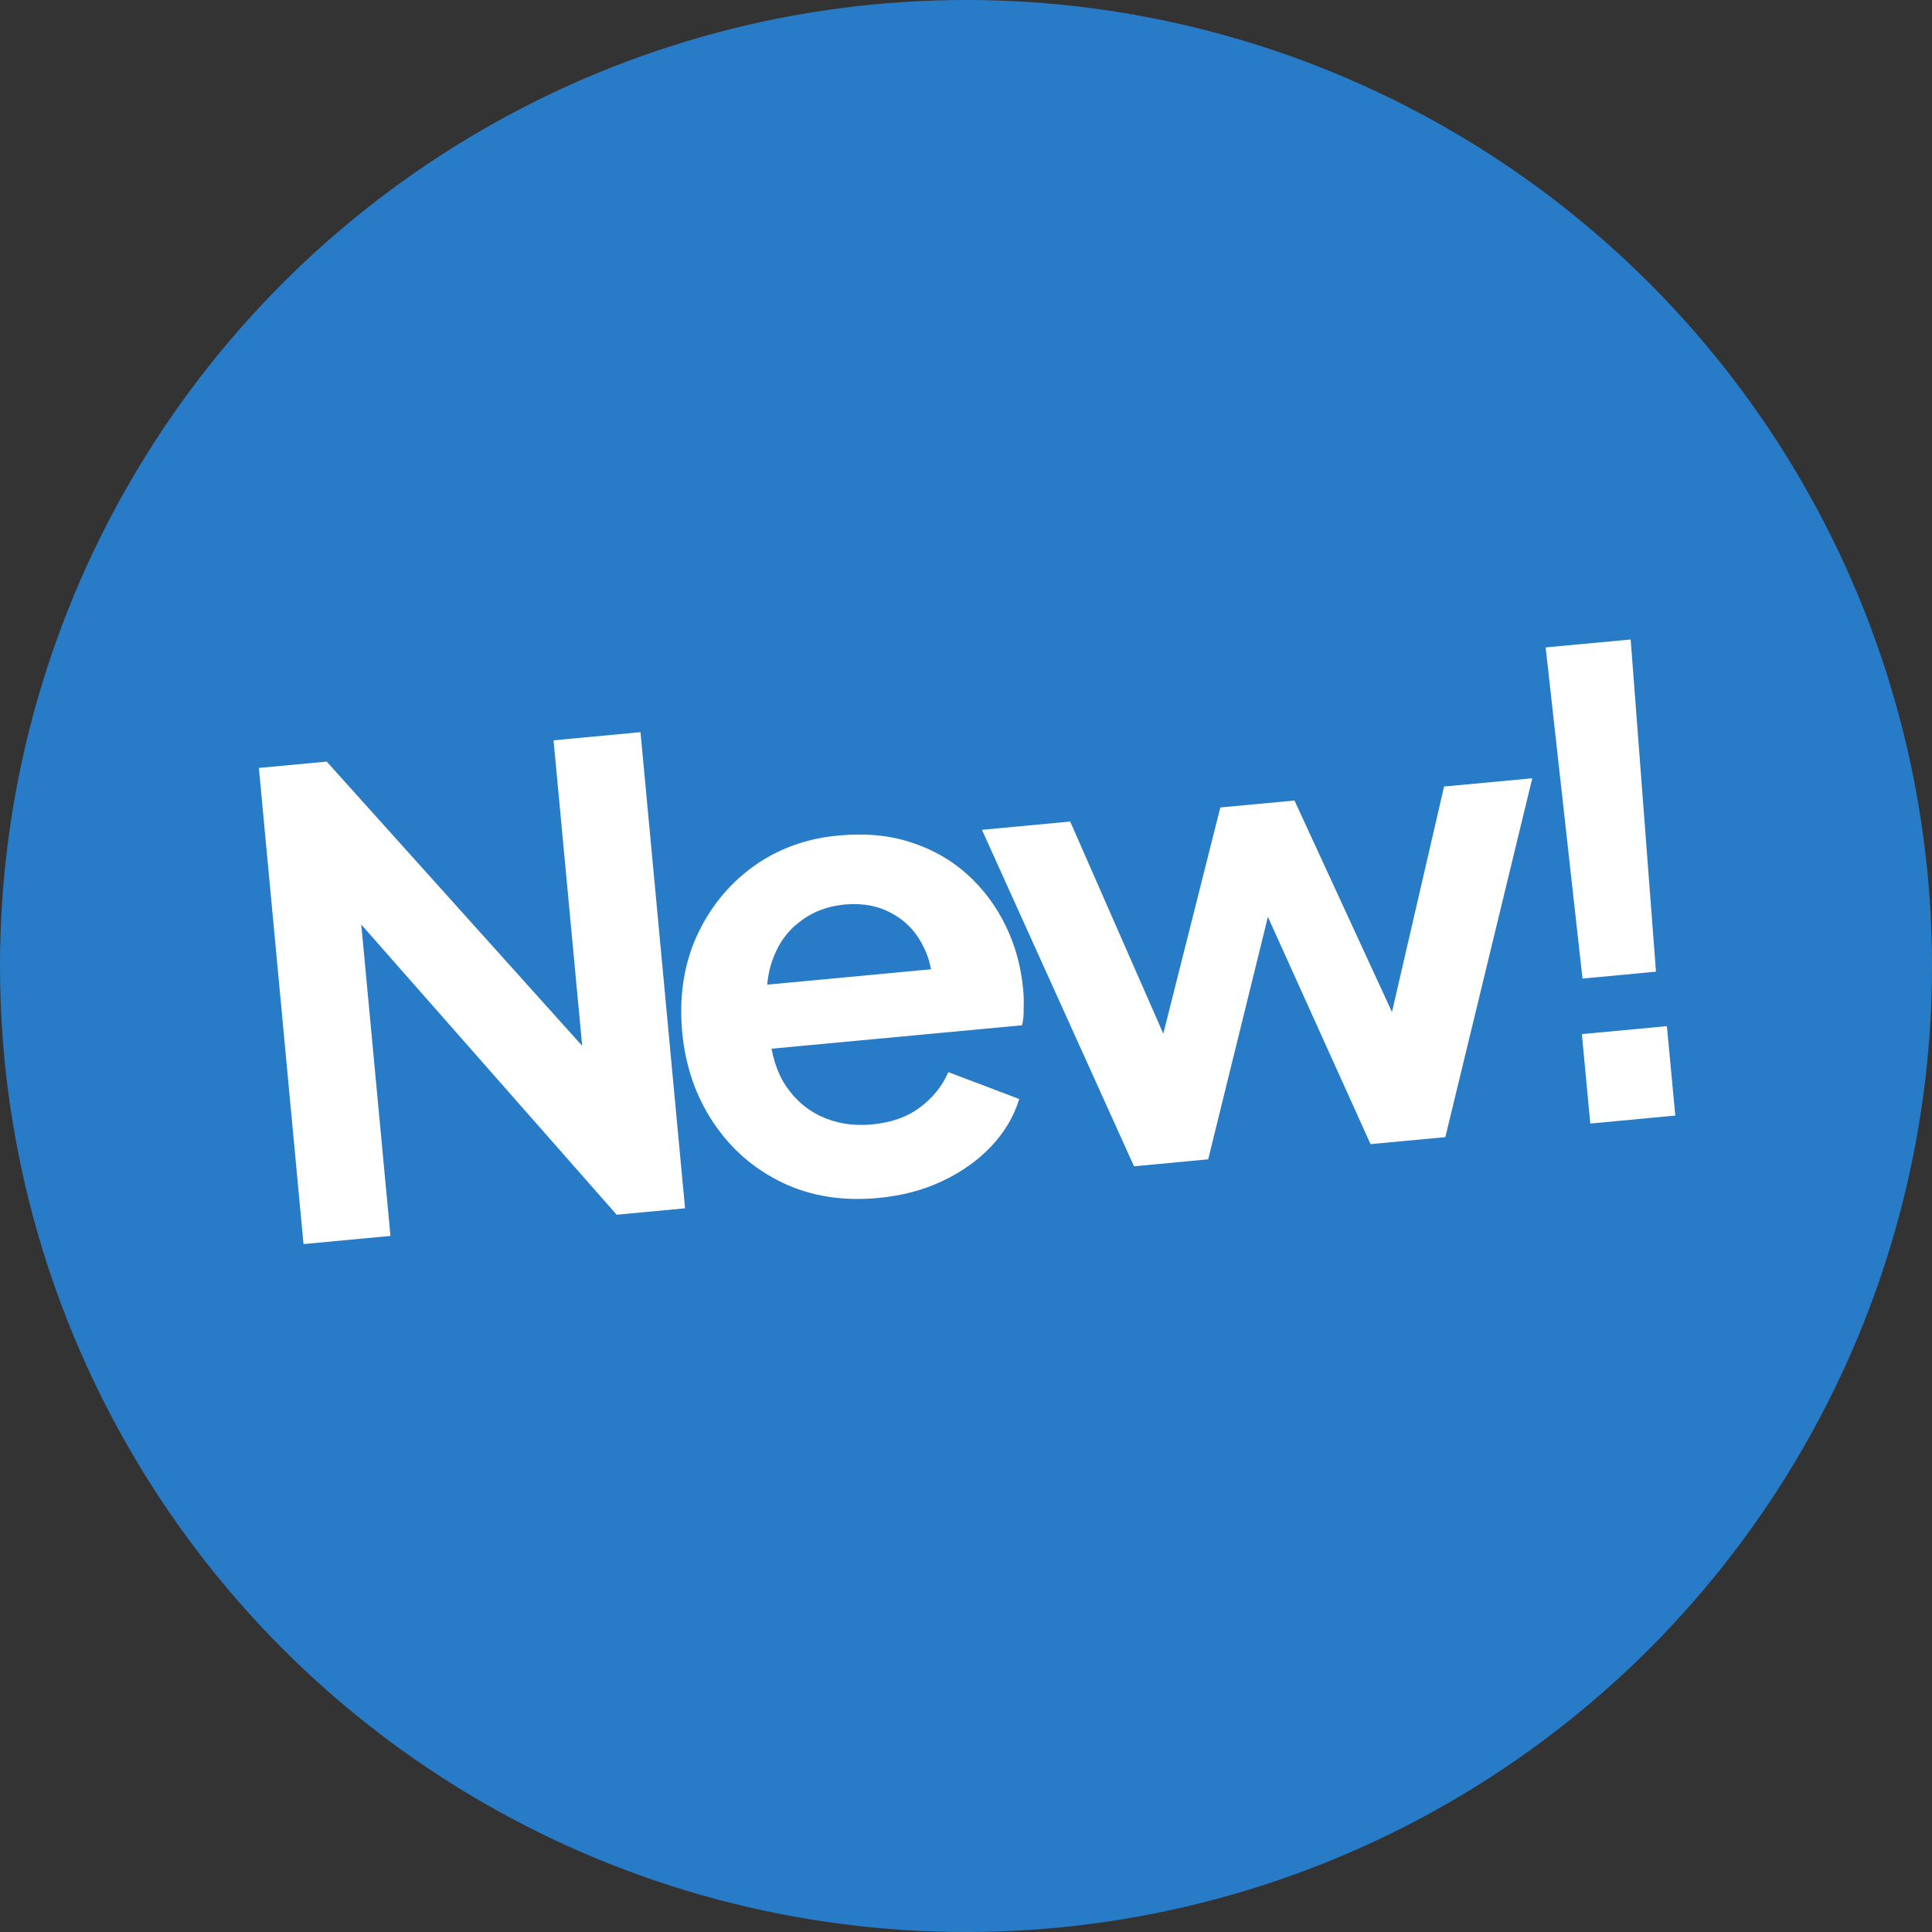
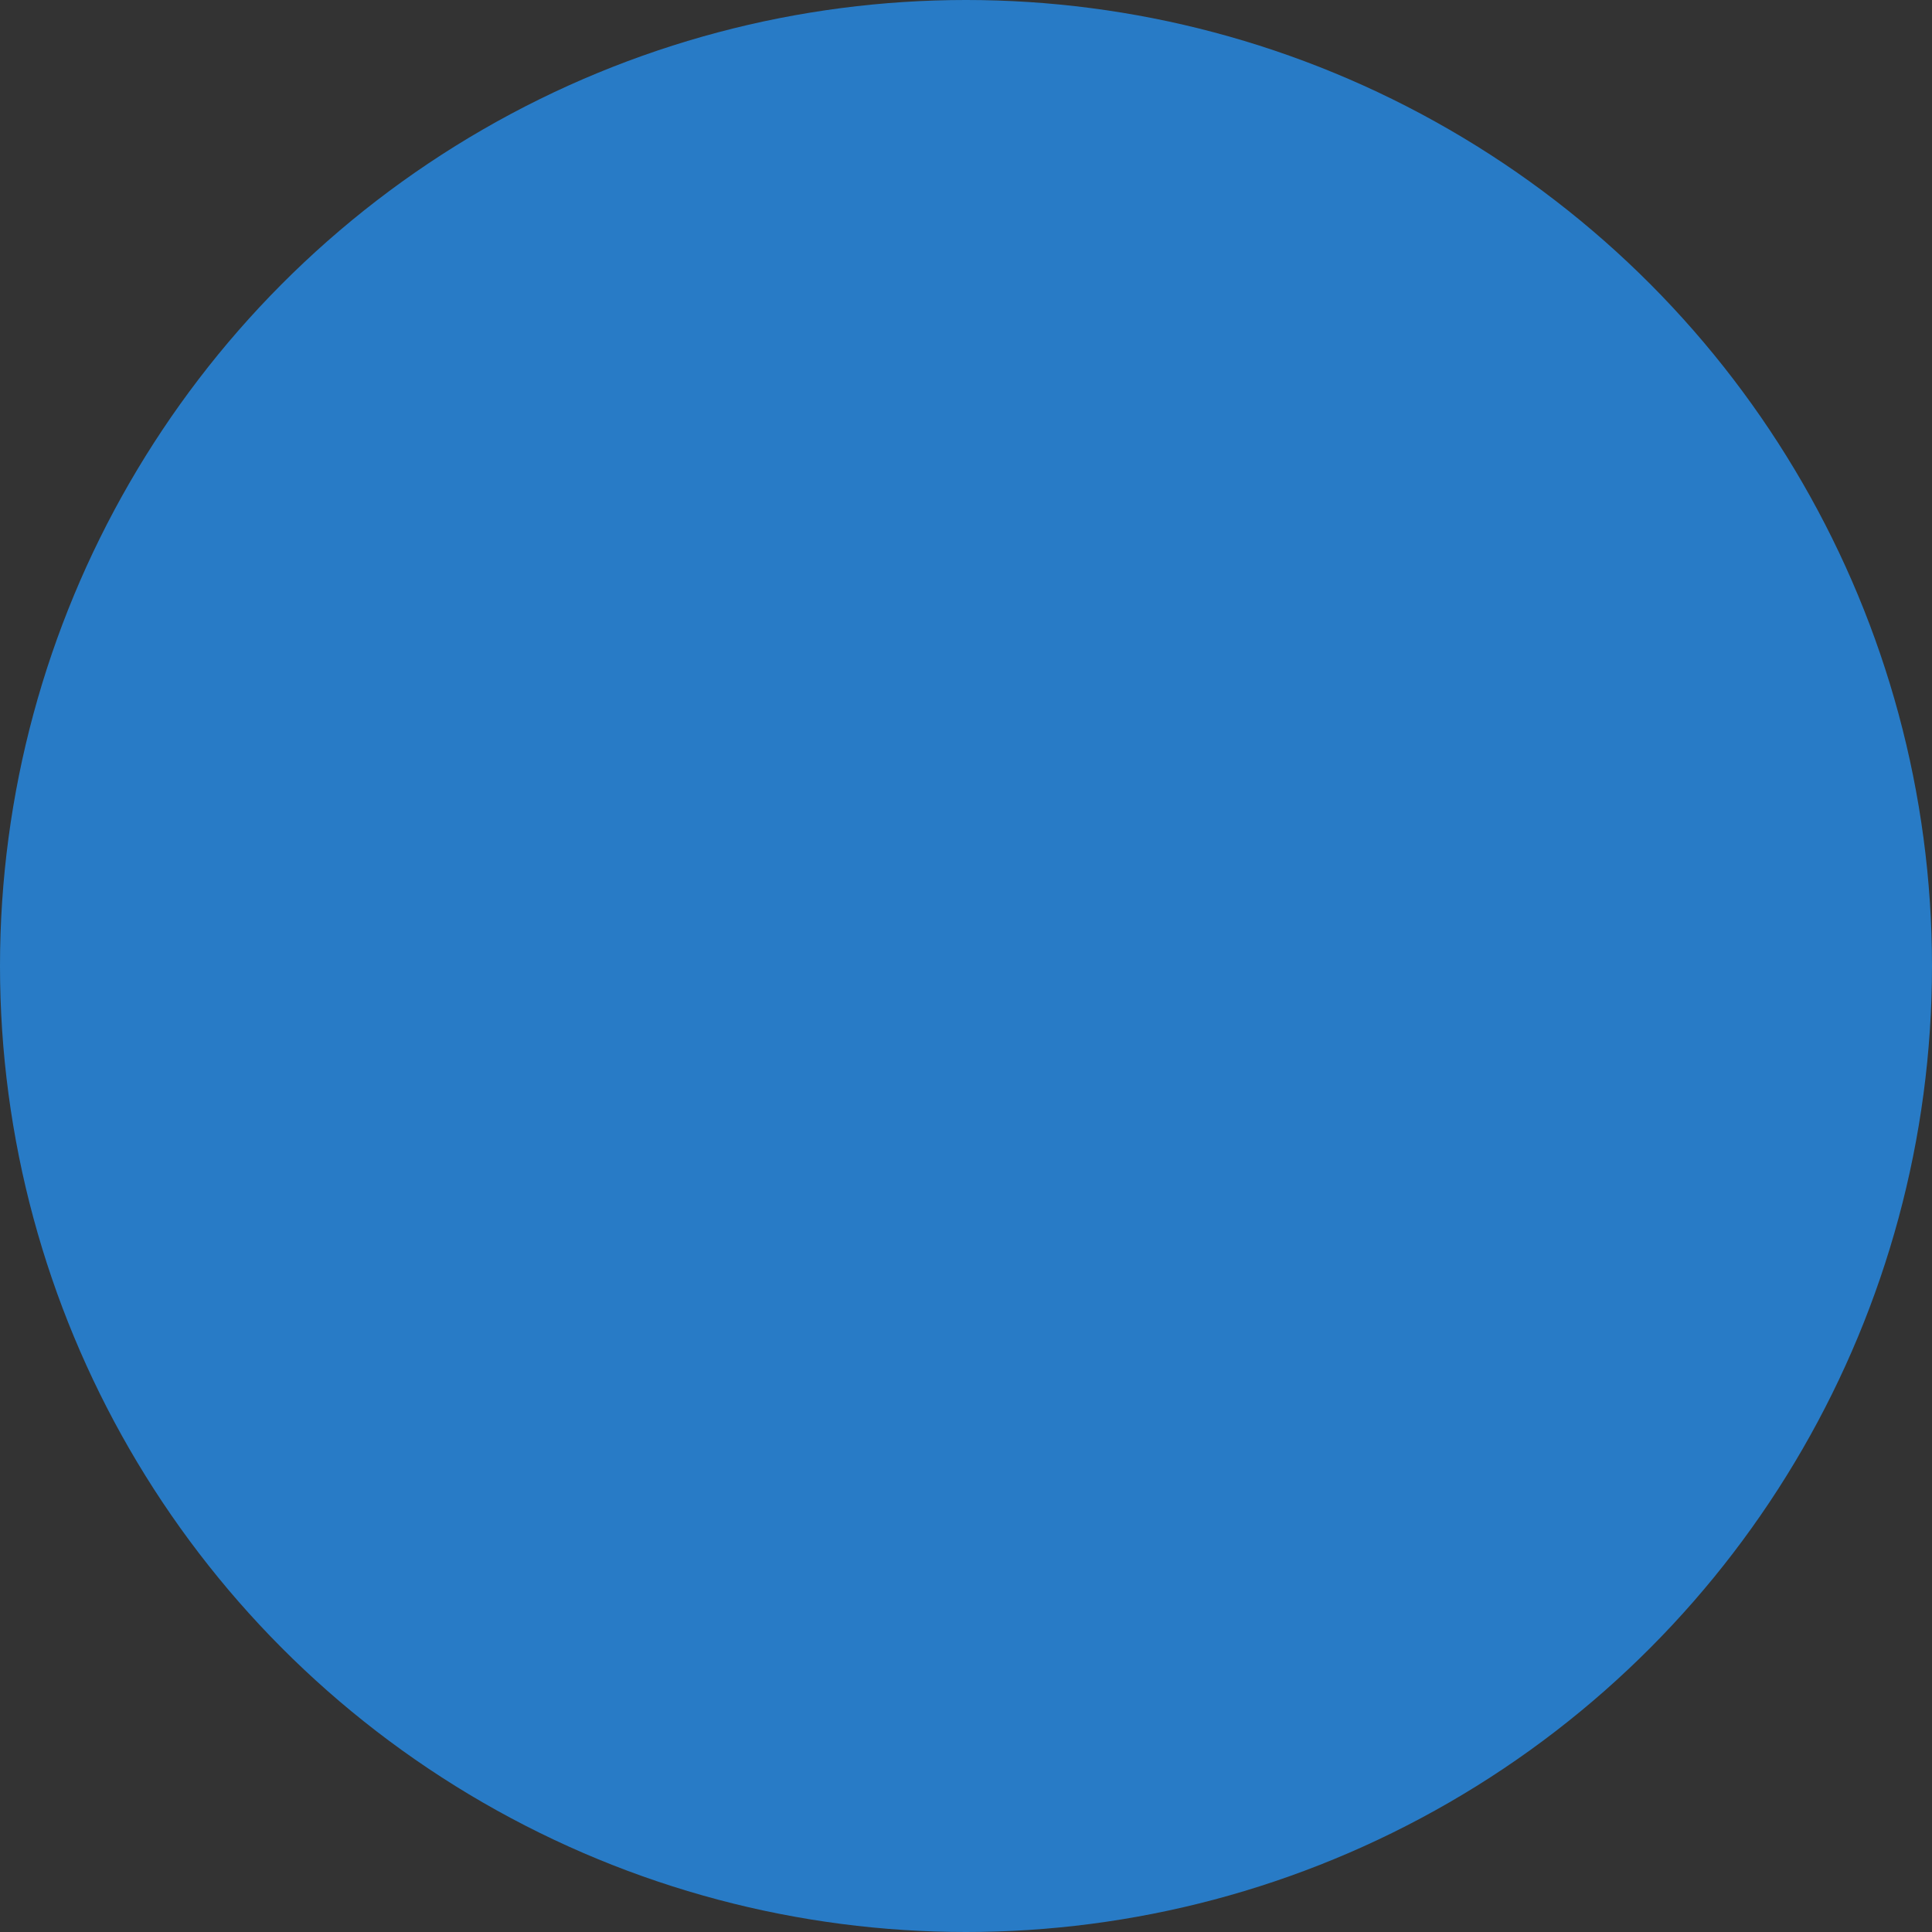
<svg xmlns="http://www.w3.org/2000/svg" width="31" height="31" viewBox="0 0 31 31" fill="none">
  <rect x="0" y="0" width="31" height="31" fill="#333333" stroke="none" />
  <circle cx="15.5" cy="15.5" r="15.5" fill="#287bc6" />
-   <path d="M4.87 19.962L4.154 12.322L5.242 12.22L9.976 17.487L9.423 17.652L8.882 11.879L10.277 11.748L10.992 19.388L9.895 19.491L5.218 14.177L5.72 14.016L6.265 19.831L4.87 19.962ZM14.093 19.222C13.518 19.276 13.004 19.193 12.549 18.974C12.094 18.754 11.726 18.433 11.445 18.011C11.164 17.589 10.998 17.108 10.947 16.568C10.895 16.008 10.968 15.501 11.167 15.048C11.372 14.587 11.672 14.211 12.065 13.919C12.465 13.626 12.925 13.456 13.445 13.407C13.882 13.366 14.272 13.402 14.613 13.515C14.962 13.627 15.264 13.799 15.52 14.03C15.776 14.261 15.981 14.535 16.135 14.851C16.288 15.161 16.382 15.504 16.418 15.88C16.427 15.976 16.429 16.076 16.425 16.18C16.428 16.283 16.419 16.373 16.399 16.451L12.091 16.854L11.995 15.829L15.544 15.496L14.953 16.038C14.985 15.718 14.942 15.439 14.823 15.202C14.711 14.964 14.543 14.783 14.317 14.66C14.098 14.535 13.842 14.487 13.548 14.514C13.268 14.541 13.025 14.636 12.82 14.8C12.614 14.957 12.466 15.178 12.375 15.462C12.29 15.739 12.28 16.068 12.343 16.448C12.348 16.792 12.421 17.092 12.562 17.348C12.709 17.596 12.906 17.781 13.152 17.903C13.405 18.024 13.685 18.071 13.992 18.042C14.3 18.013 14.554 17.924 14.754 17.774C14.96 17.624 15.115 17.433 15.217 17.203L16.354 17.634C16.27 17.911 16.121 18.163 15.908 18.39C15.694 18.617 15.433 18.803 15.122 18.95C14.819 19.095 14.475 19.186 14.093 19.222ZM18.196 18.714L15.756 13.315L17.172 13.182L18.973 17.286L18.48 17.322L19.581 12.956L20.771 12.845L22.654 16.931L22.162 16.987L23.171 12.62L24.586 12.488L23.191 18.246L21.991 18.358L20.059 14.081L20.51 14.038L19.386 18.602L18.196 18.714ZM25.392 15.702L24.801 10.388L26.165 10.261L26.571 15.591L25.392 15.702ZM25.517 18.028L25.382 16.593L26.746 16.465L26.881 17.9L25.517 18.028Z" fill="white" />
</svg>